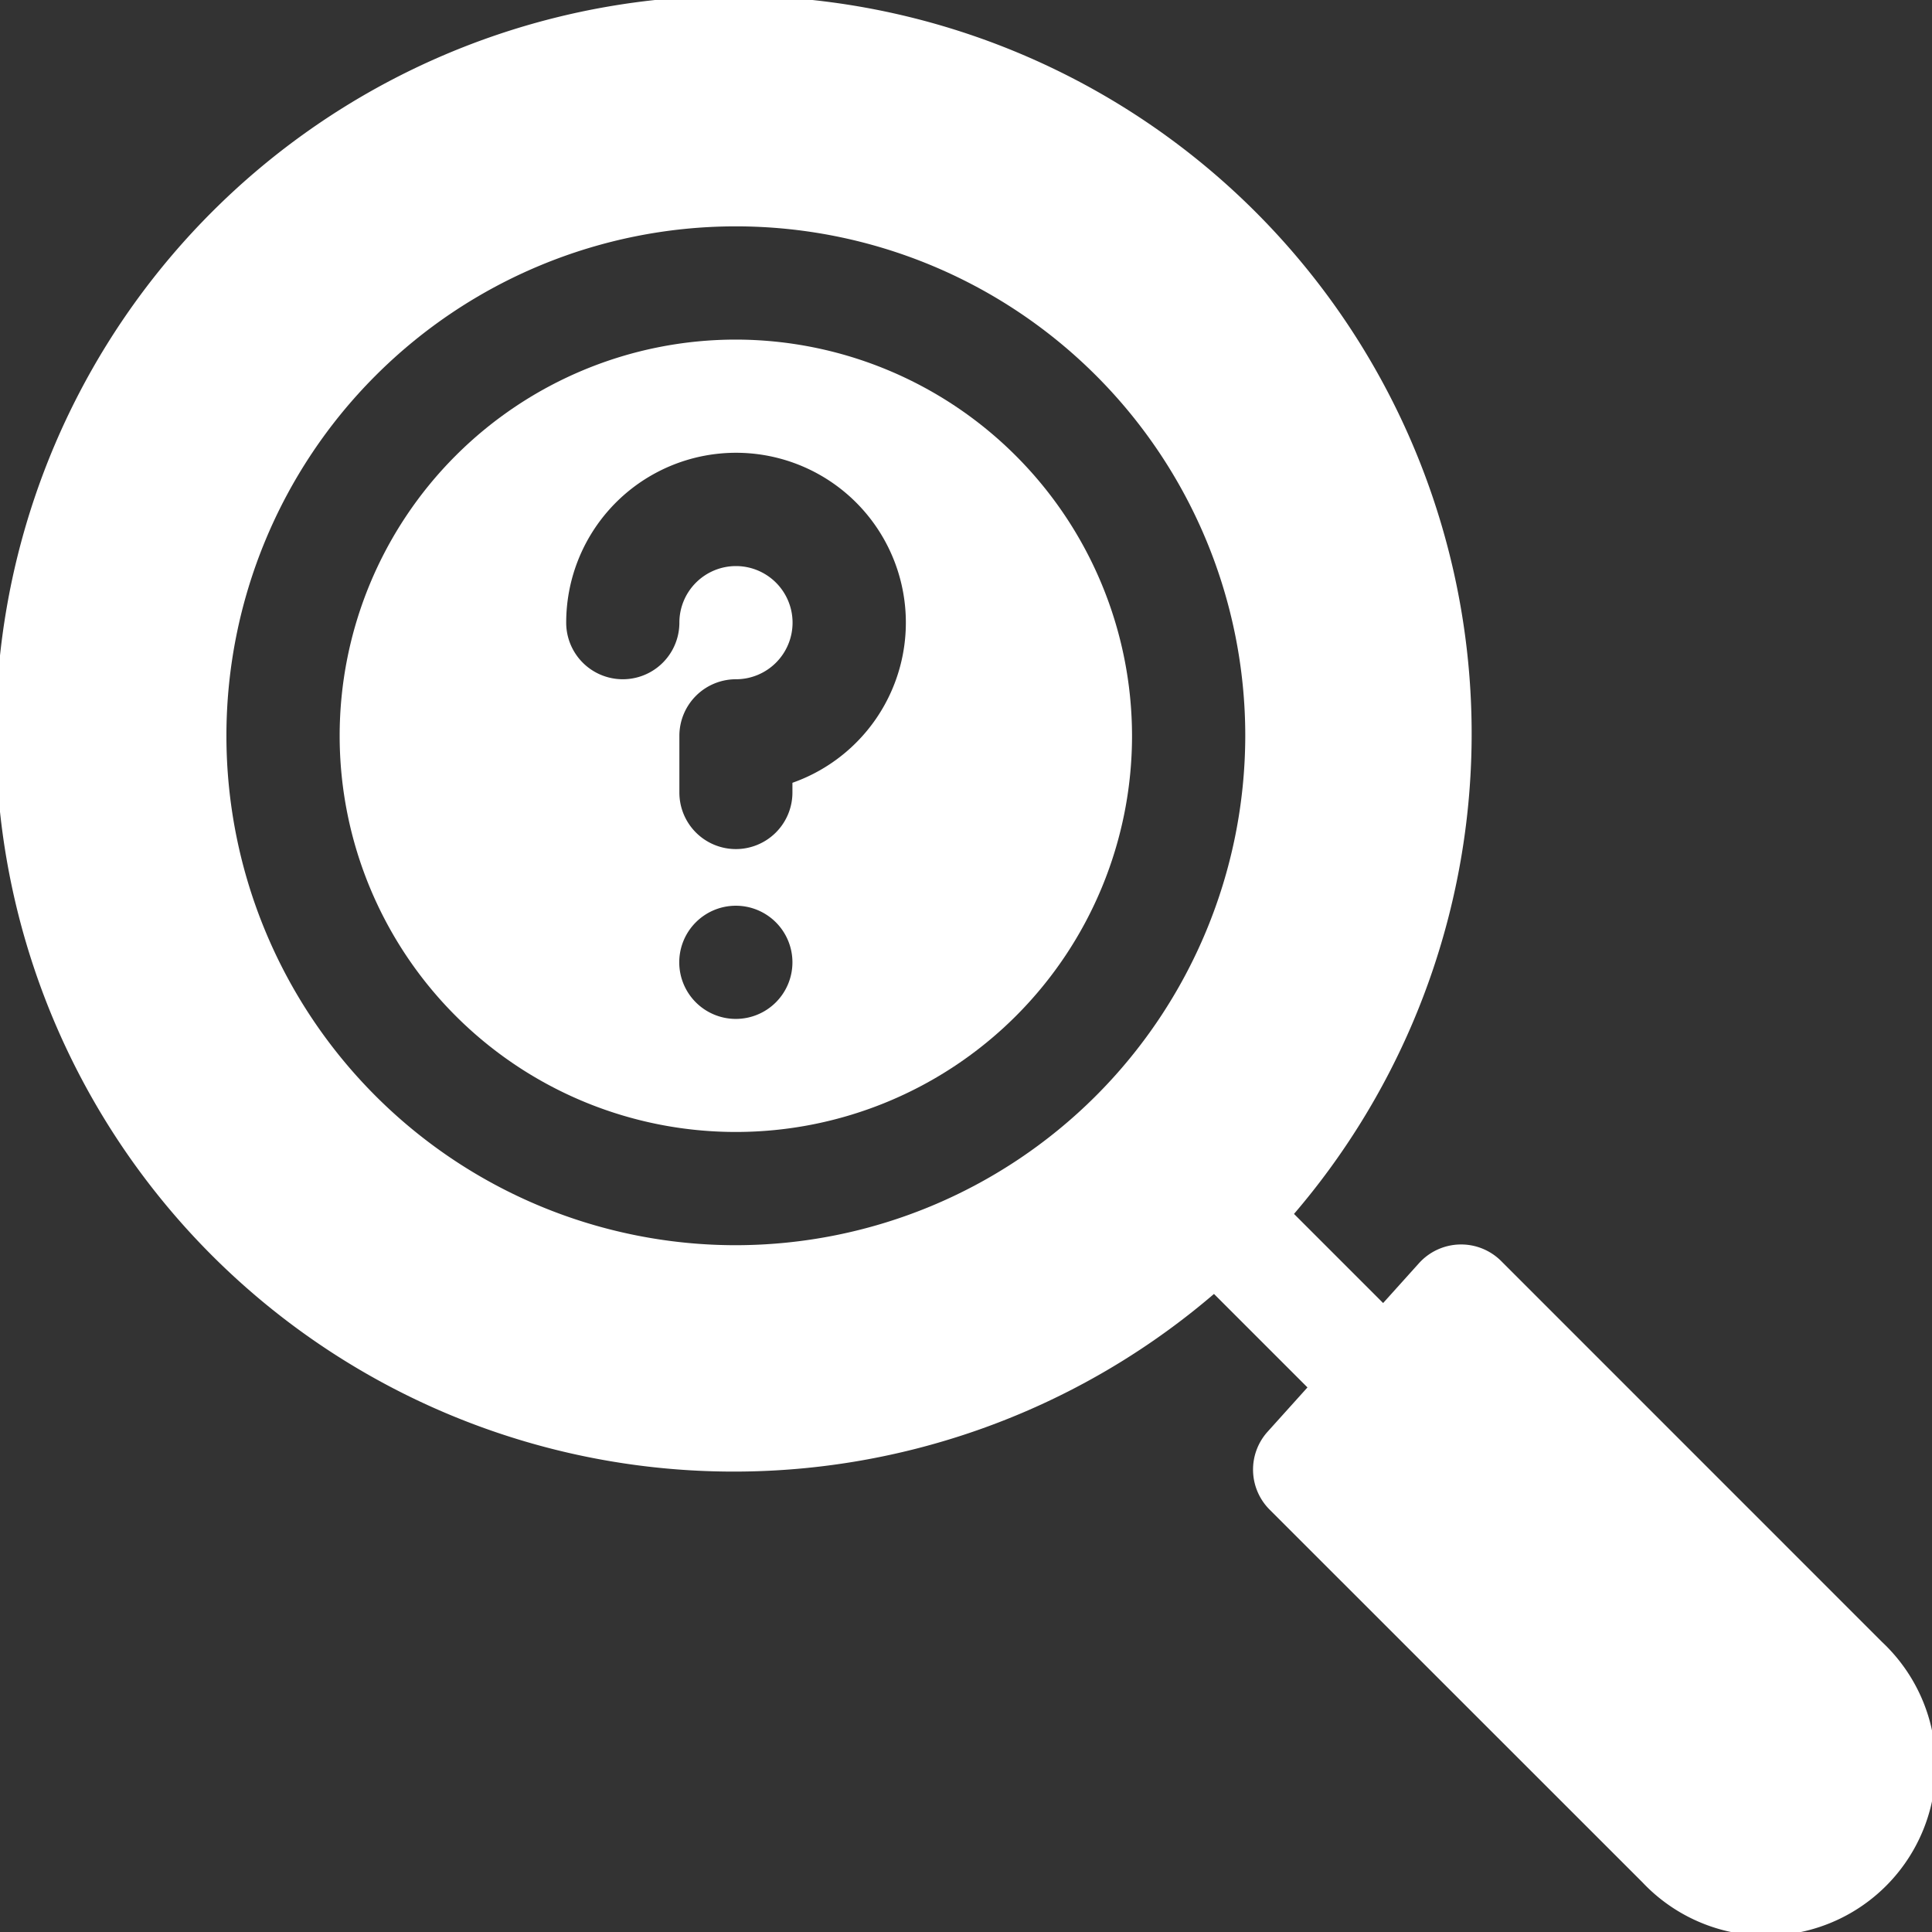
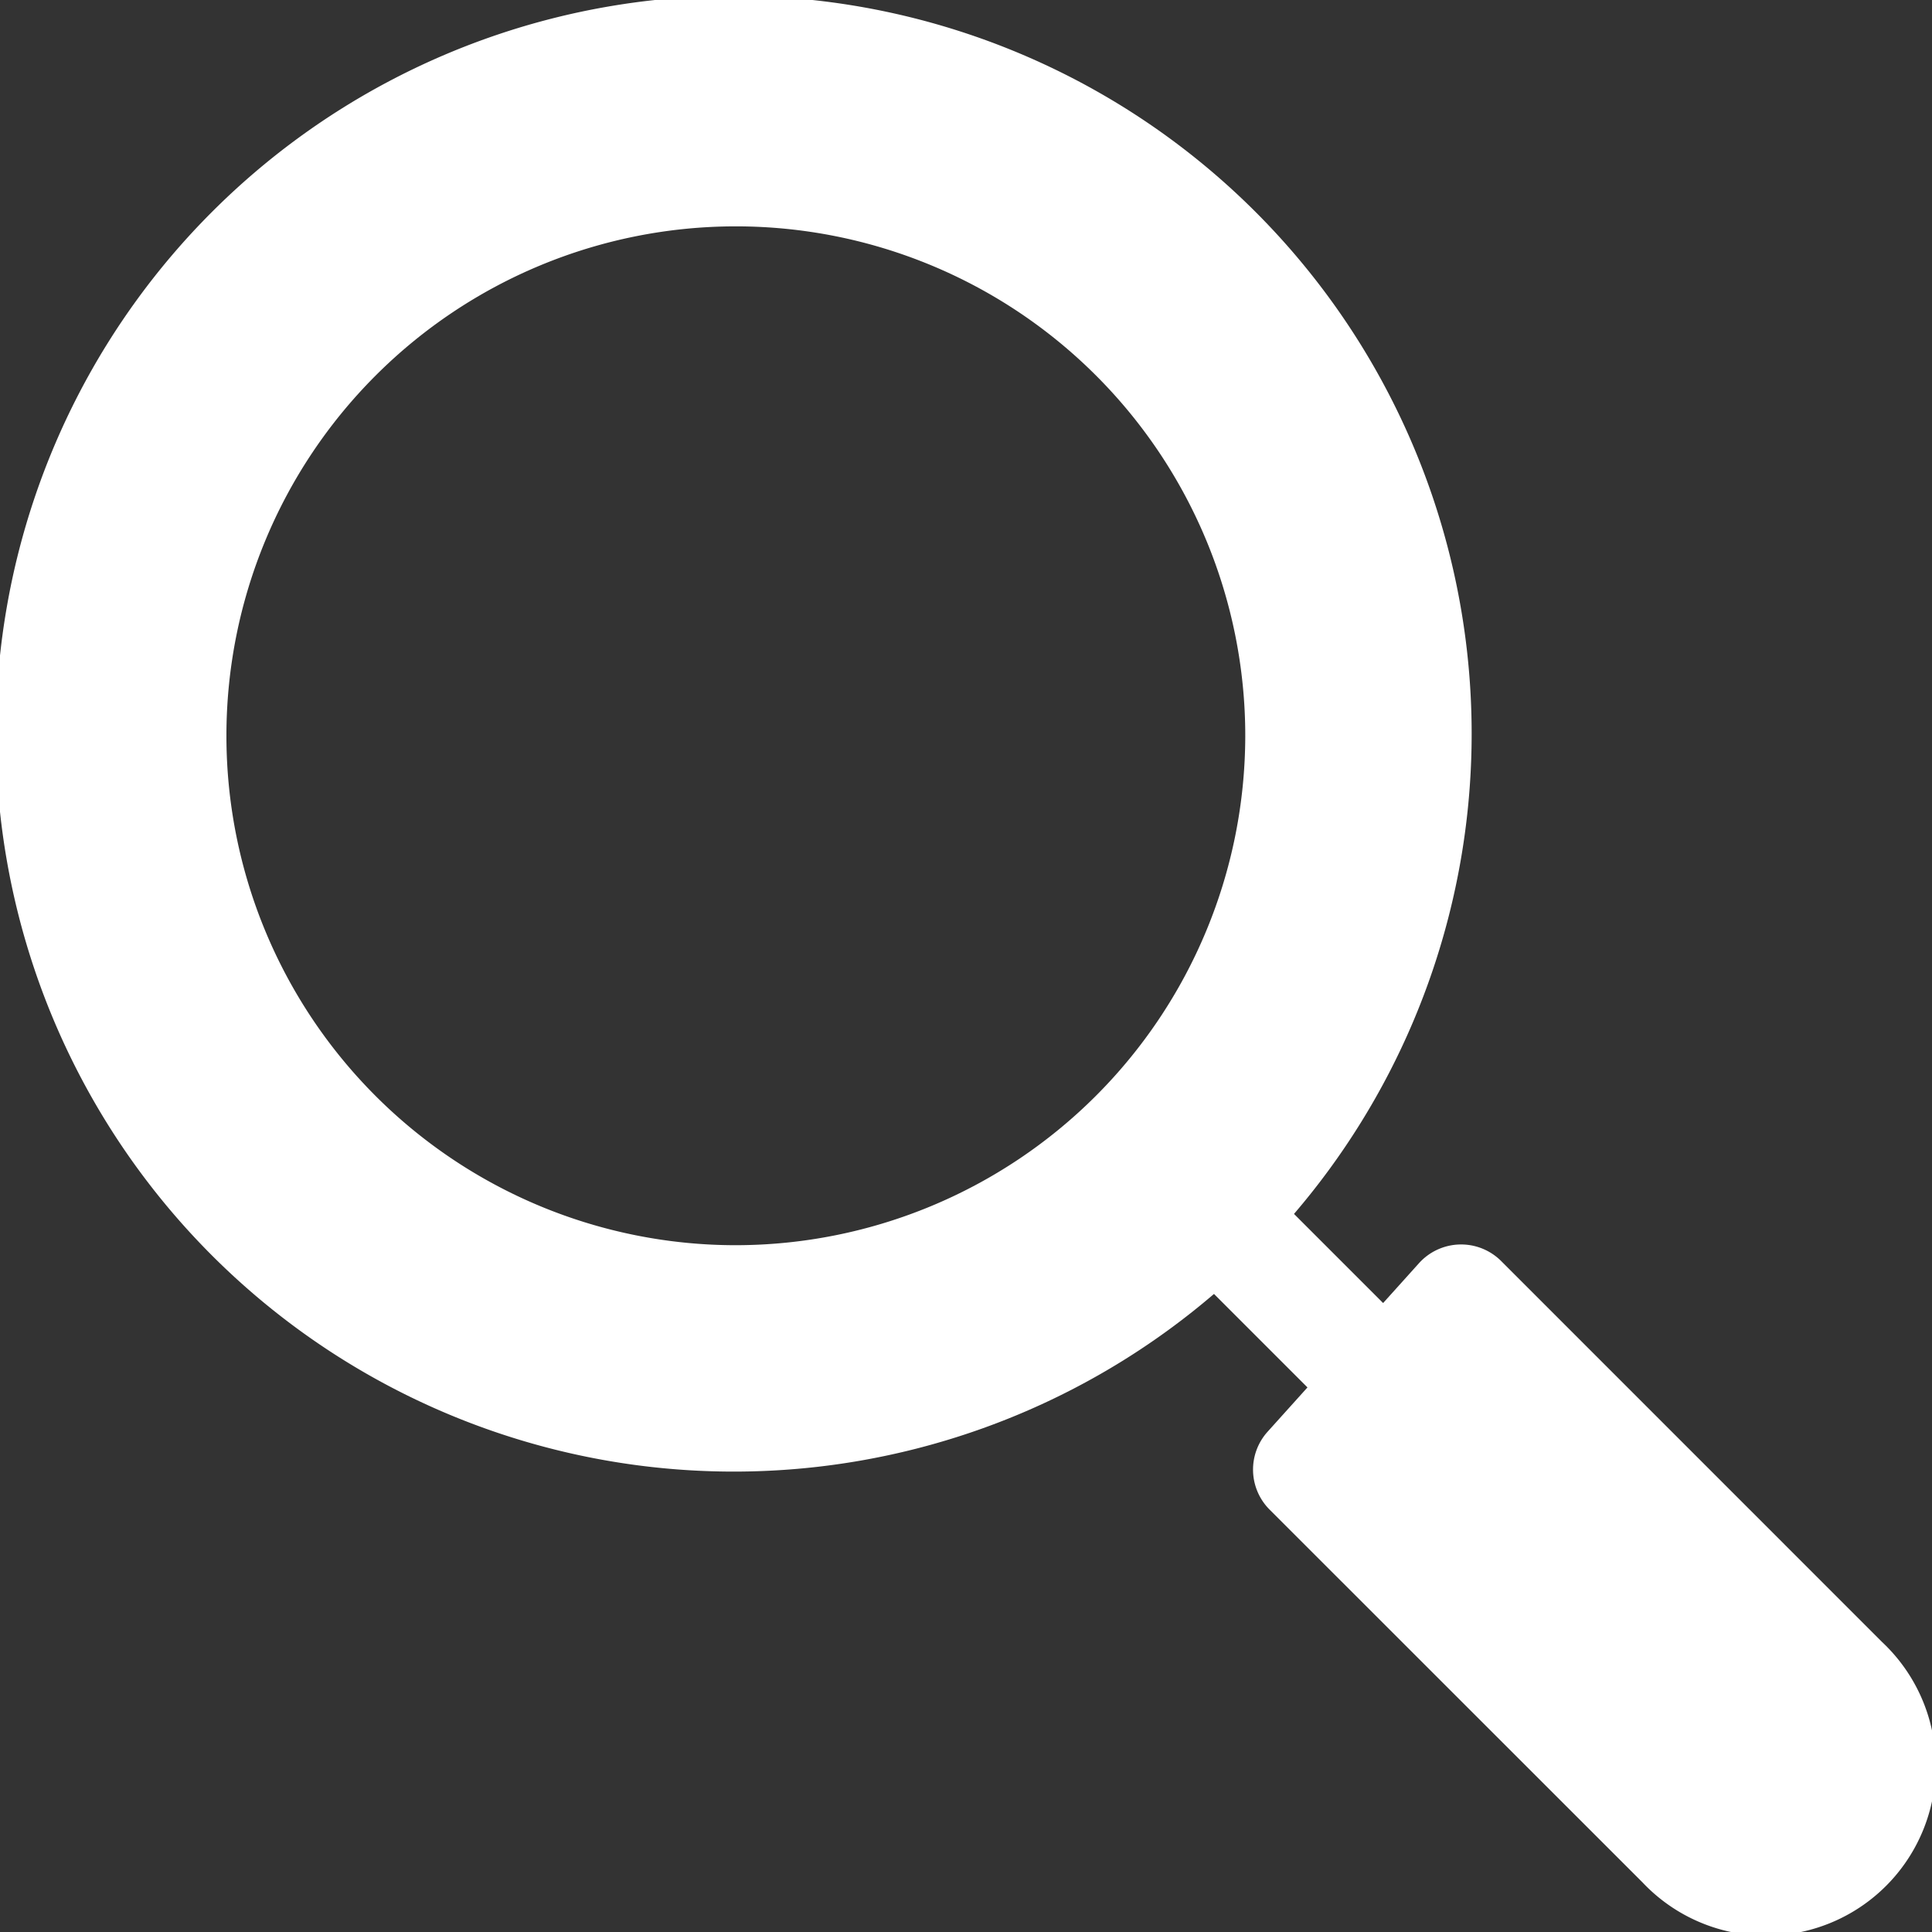
<svg xmlns="http://www.w3.org/2000/svg" width="31" height="31" viewBox="0 0 31 31">
  <rect x="0" y="0" width="31" height="31" fill="#333333" stroke="none" />
  <g id="search_1_" data-name="search (1)" transform="translate(0)">
    <path id="Path_18408" data-name="Path 18408" d="M24.086,20.233a.91.91,0,0,0-1.317.035l-.576.64-1.43-1.43a11.84,11.84,0,1,0-1.284,1.284l1.5,1.5-.64.711a.908.908,0,0,0,.033,1.25l5.982,5.98A2.724,2.724,0,1,0,30.2,26.348ZM11.807,19.98a8.174,8.174,0,1,1,8.174-8.174,8.183,8.183,0,0,1-8.174,8.174Zm0,0" transform="translate(0)" fill="#fff" />
-     <path id="Path_18409" data-name="Path 18409" d="M96.357,90a6.357,6.357,0,1,0,6.357,6.357A6.365,6.365,0,0,0,96.357,90Zm0,10.9a.908.908,0,1,1,.908-.908A.908.908,0,0,1,96.356,100.9Zm.908-3.788v.157a.908.908,0,0,1-.908.906h0a.907.907,0,0,1-.906-.91l0-.908a.908.908,0,0,1,.908-.907.908.908,0,1,0-.908-.908.908.908,0,0,1-1.816,0,2.725,2.725,0,1,1,3.631,2.569Zm0,0" transform="translate(-84.55 -84.551)" fill="#fff" />
  </g>
</svg>